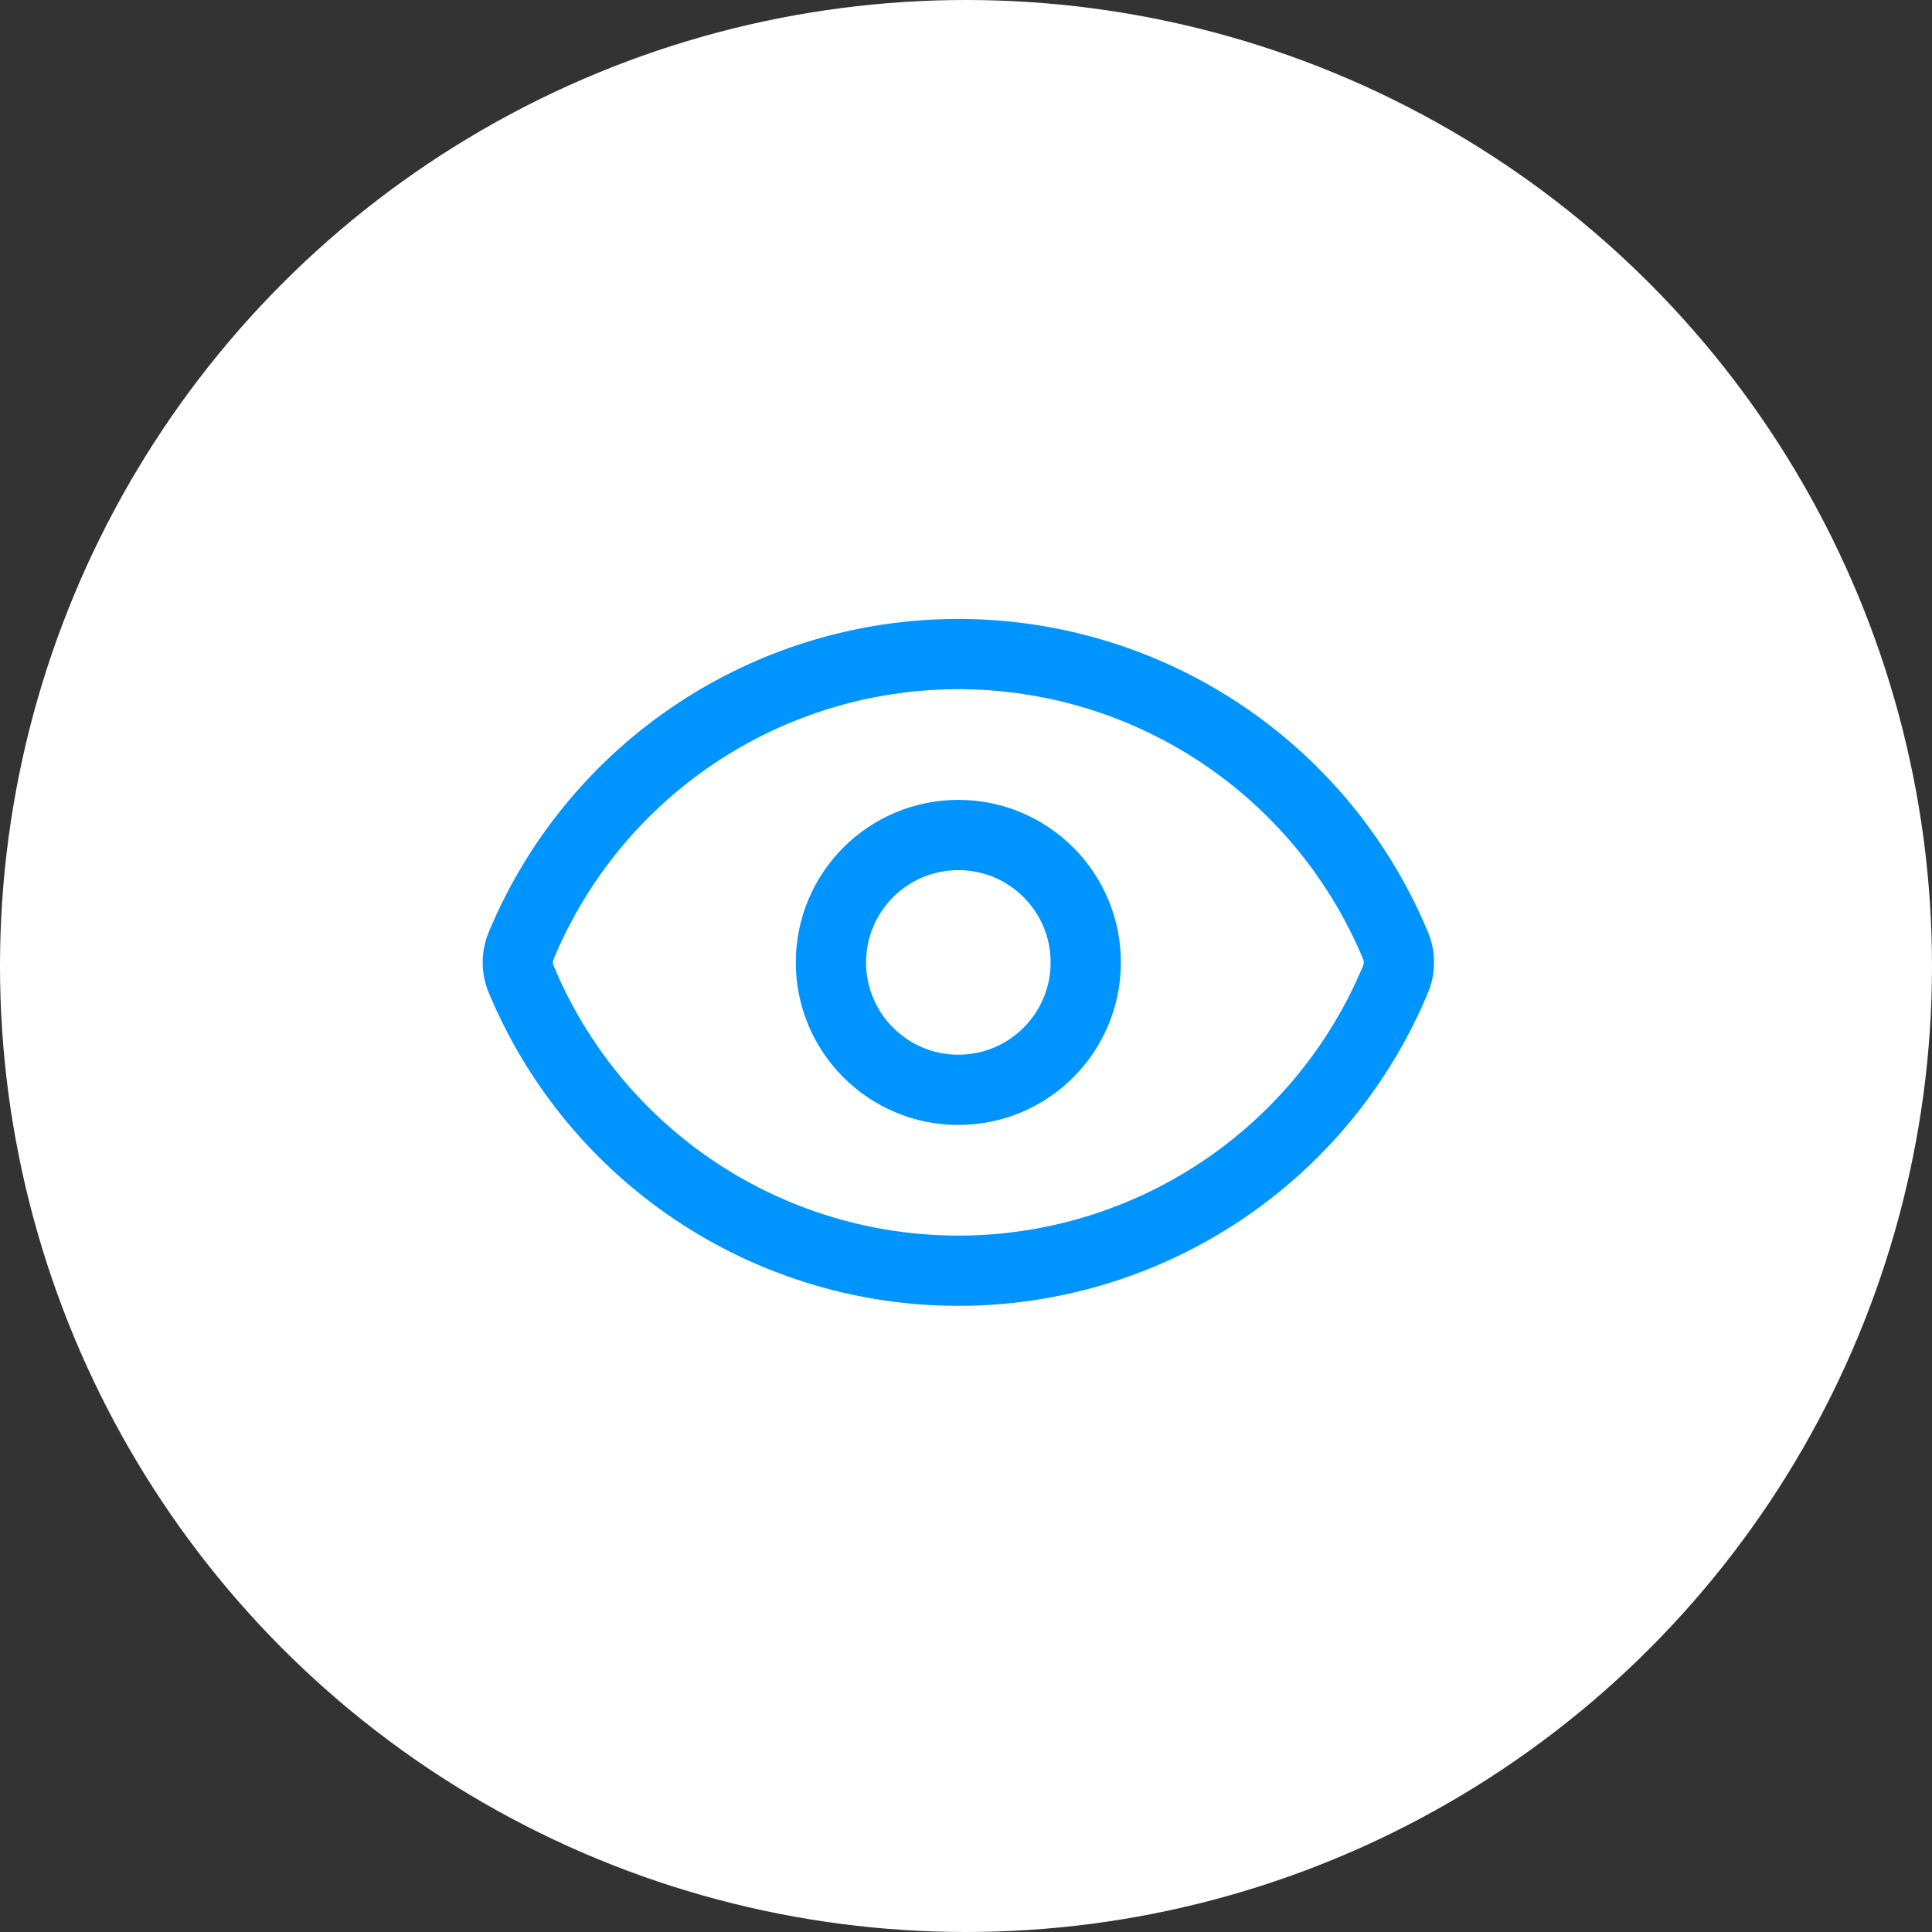
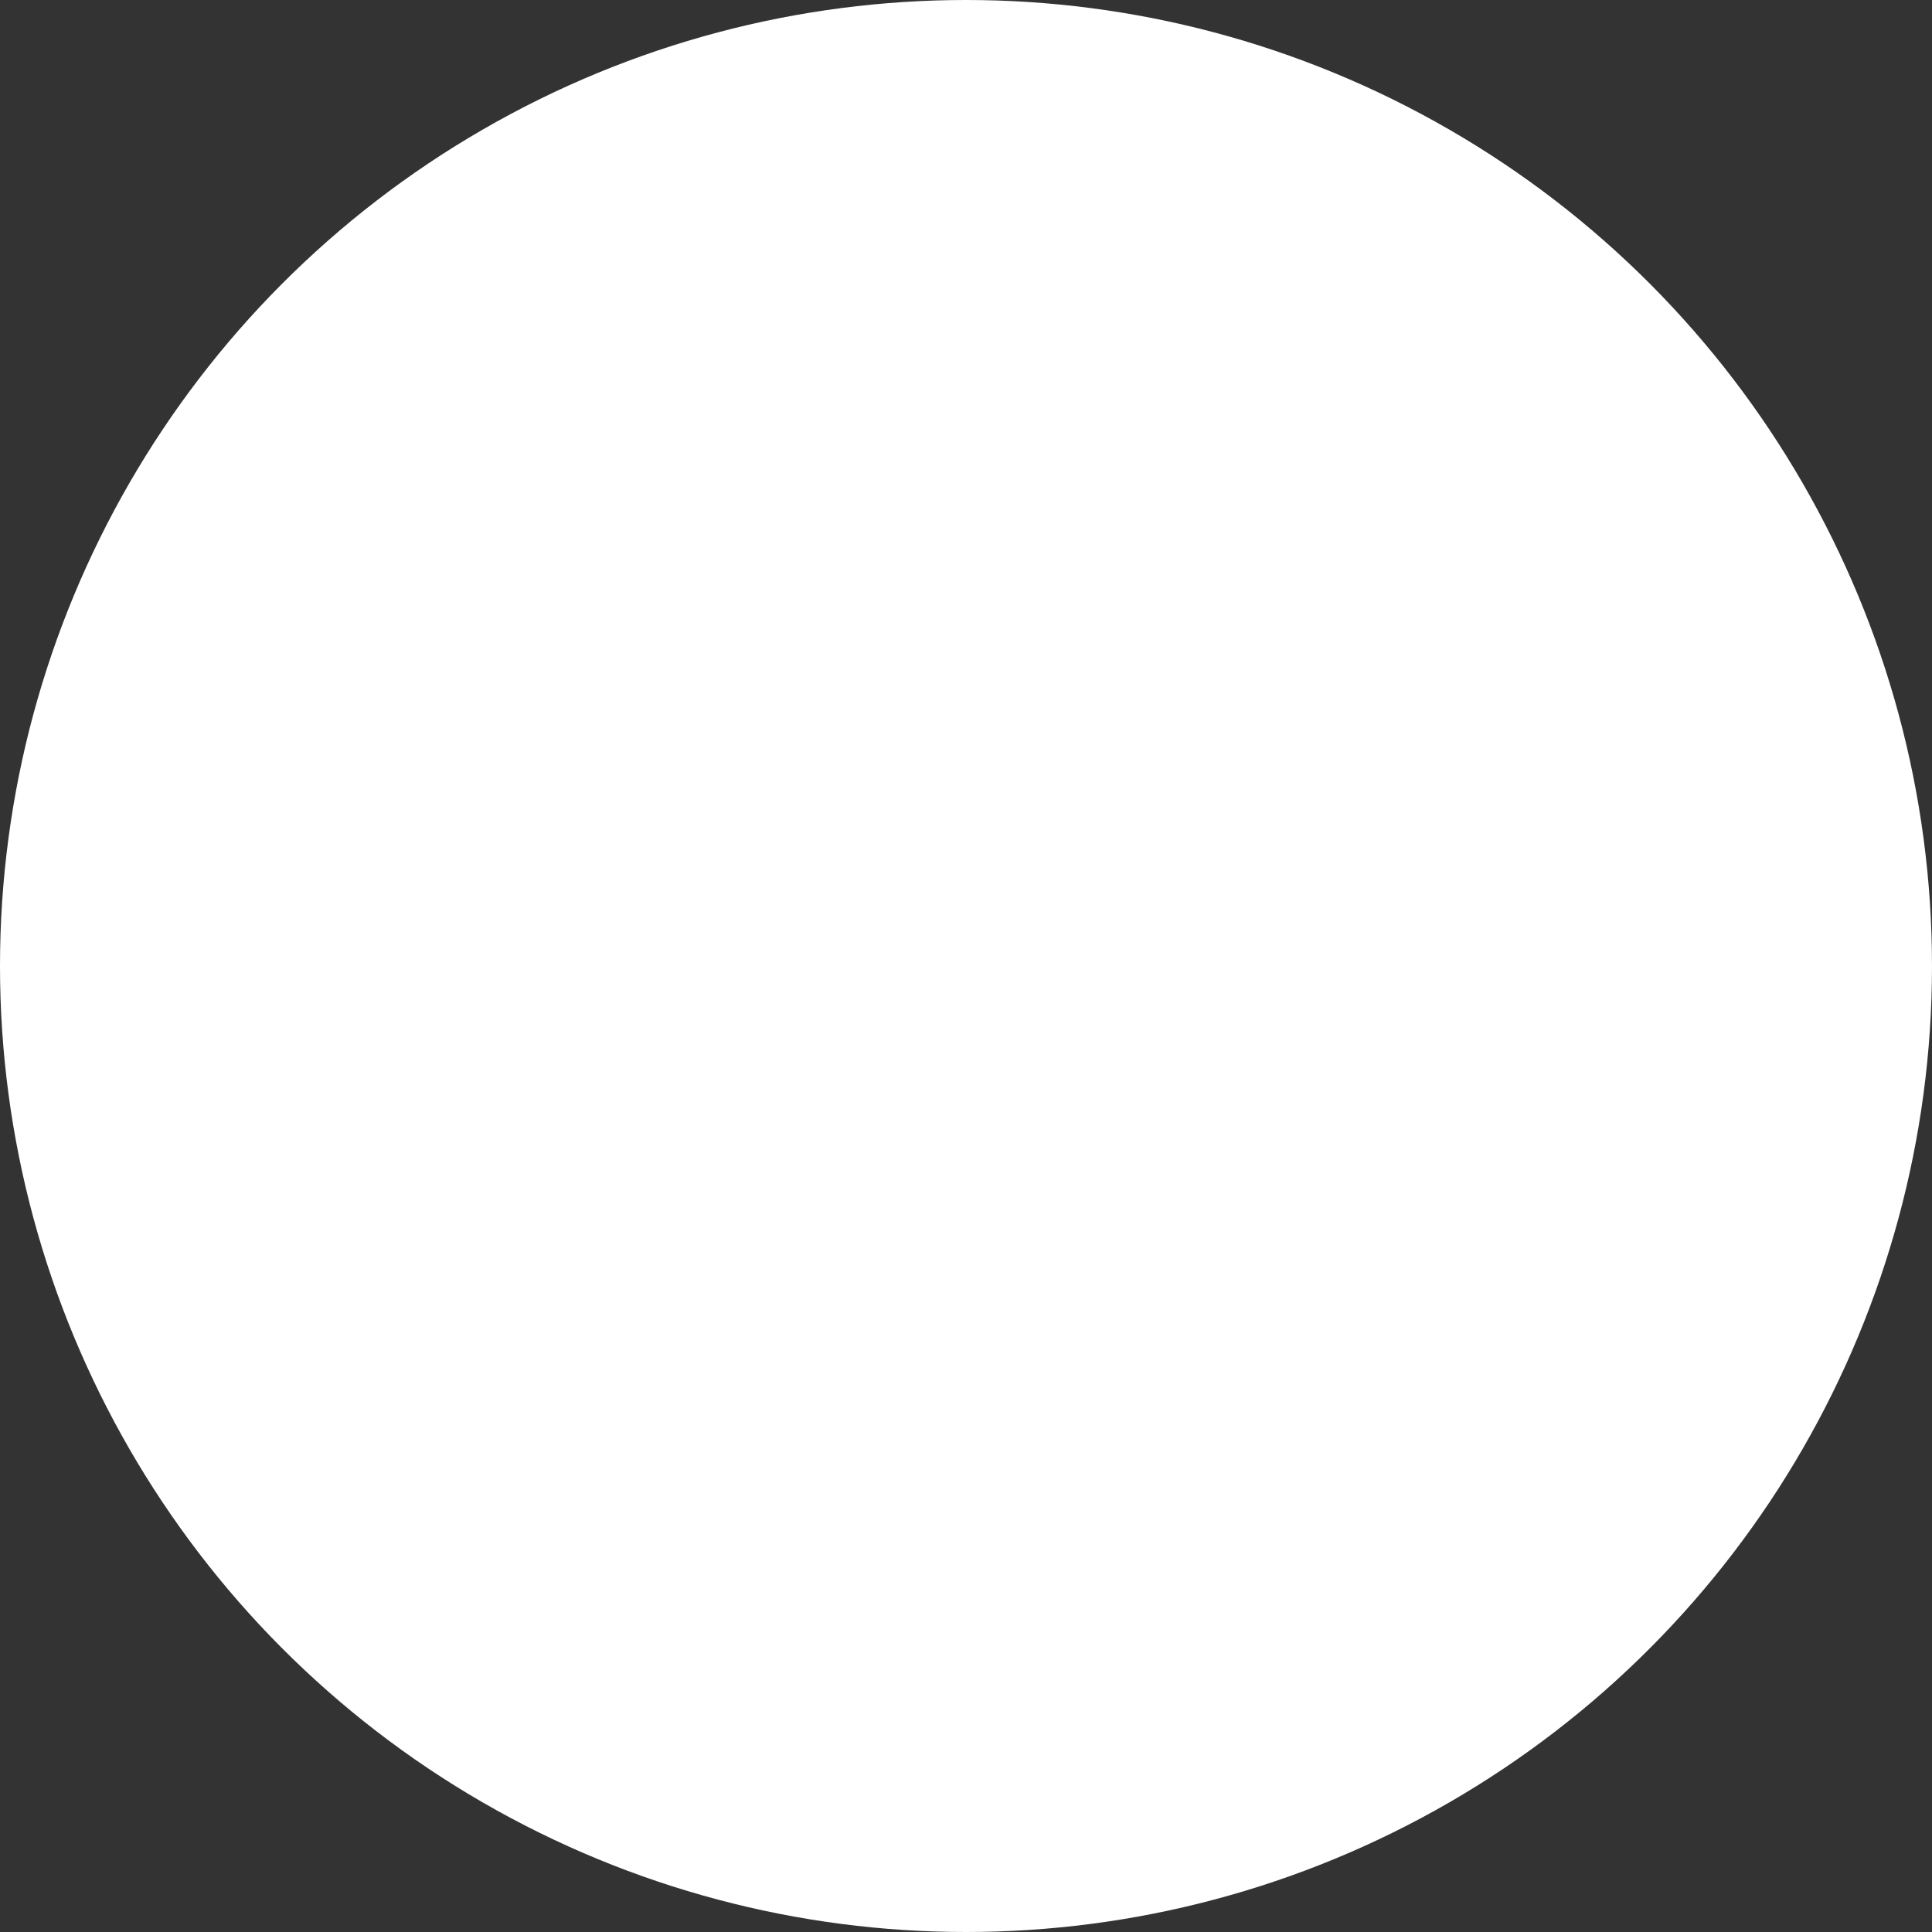
<svg xmlns="http://www.w3.org/2000/svg" width="55" height="55" viewBox="0 0 55 55">
  <rect x="0" y="0" width="55" height="55" fill="#333333" stroke="none" />
  <defs>
    <clipPath id="clip-Icon-outils-piloter-visualiser">
      <rect width="55" height="55" />
    </clipPath>
  </defs>
  <g id="Icon-outils-piloter-visualiser" clip-path="url(#clip-Icon-outils-piloter-visualiser)">
    <circle id="Ellipse_378" data-name="Ellipse 378" cx="27.5" cy="27.5" r="27.5" fill="#fff" />
    <g id="Groupe_7889" data-name="Groupe 7889" transform="translate(14.741 18.619)">
-       <path id="Tracé_8670" data-name="Tracé 8670" d="M2.078,14.215a1.254,1.254,0,0,1,0-.873,13.481,13.481,0,0,1,24.925,0,1.254,1.254,0,0,1,0,.873,13.481,13.481,0,0,1-24.925,0" transform="translate(-1.999 -5)" fill="none" stroke="#0094ff" stroke-linecap="round" stroke-linejoin="round" stroke-width="2" />
-       <ellipse id="Ellipse_322" data-name="Ellipse 322" cx="3.627" cy="3.627" rx="3.627" ry="3.627" transform="translate(8.914 5.152)" fill="none" stroke="#0094ff" stroke-linecap="round" stroke-linejoin="round" stroke-width="2" />
-     </g>
+       </g>
  </g>
</svg>